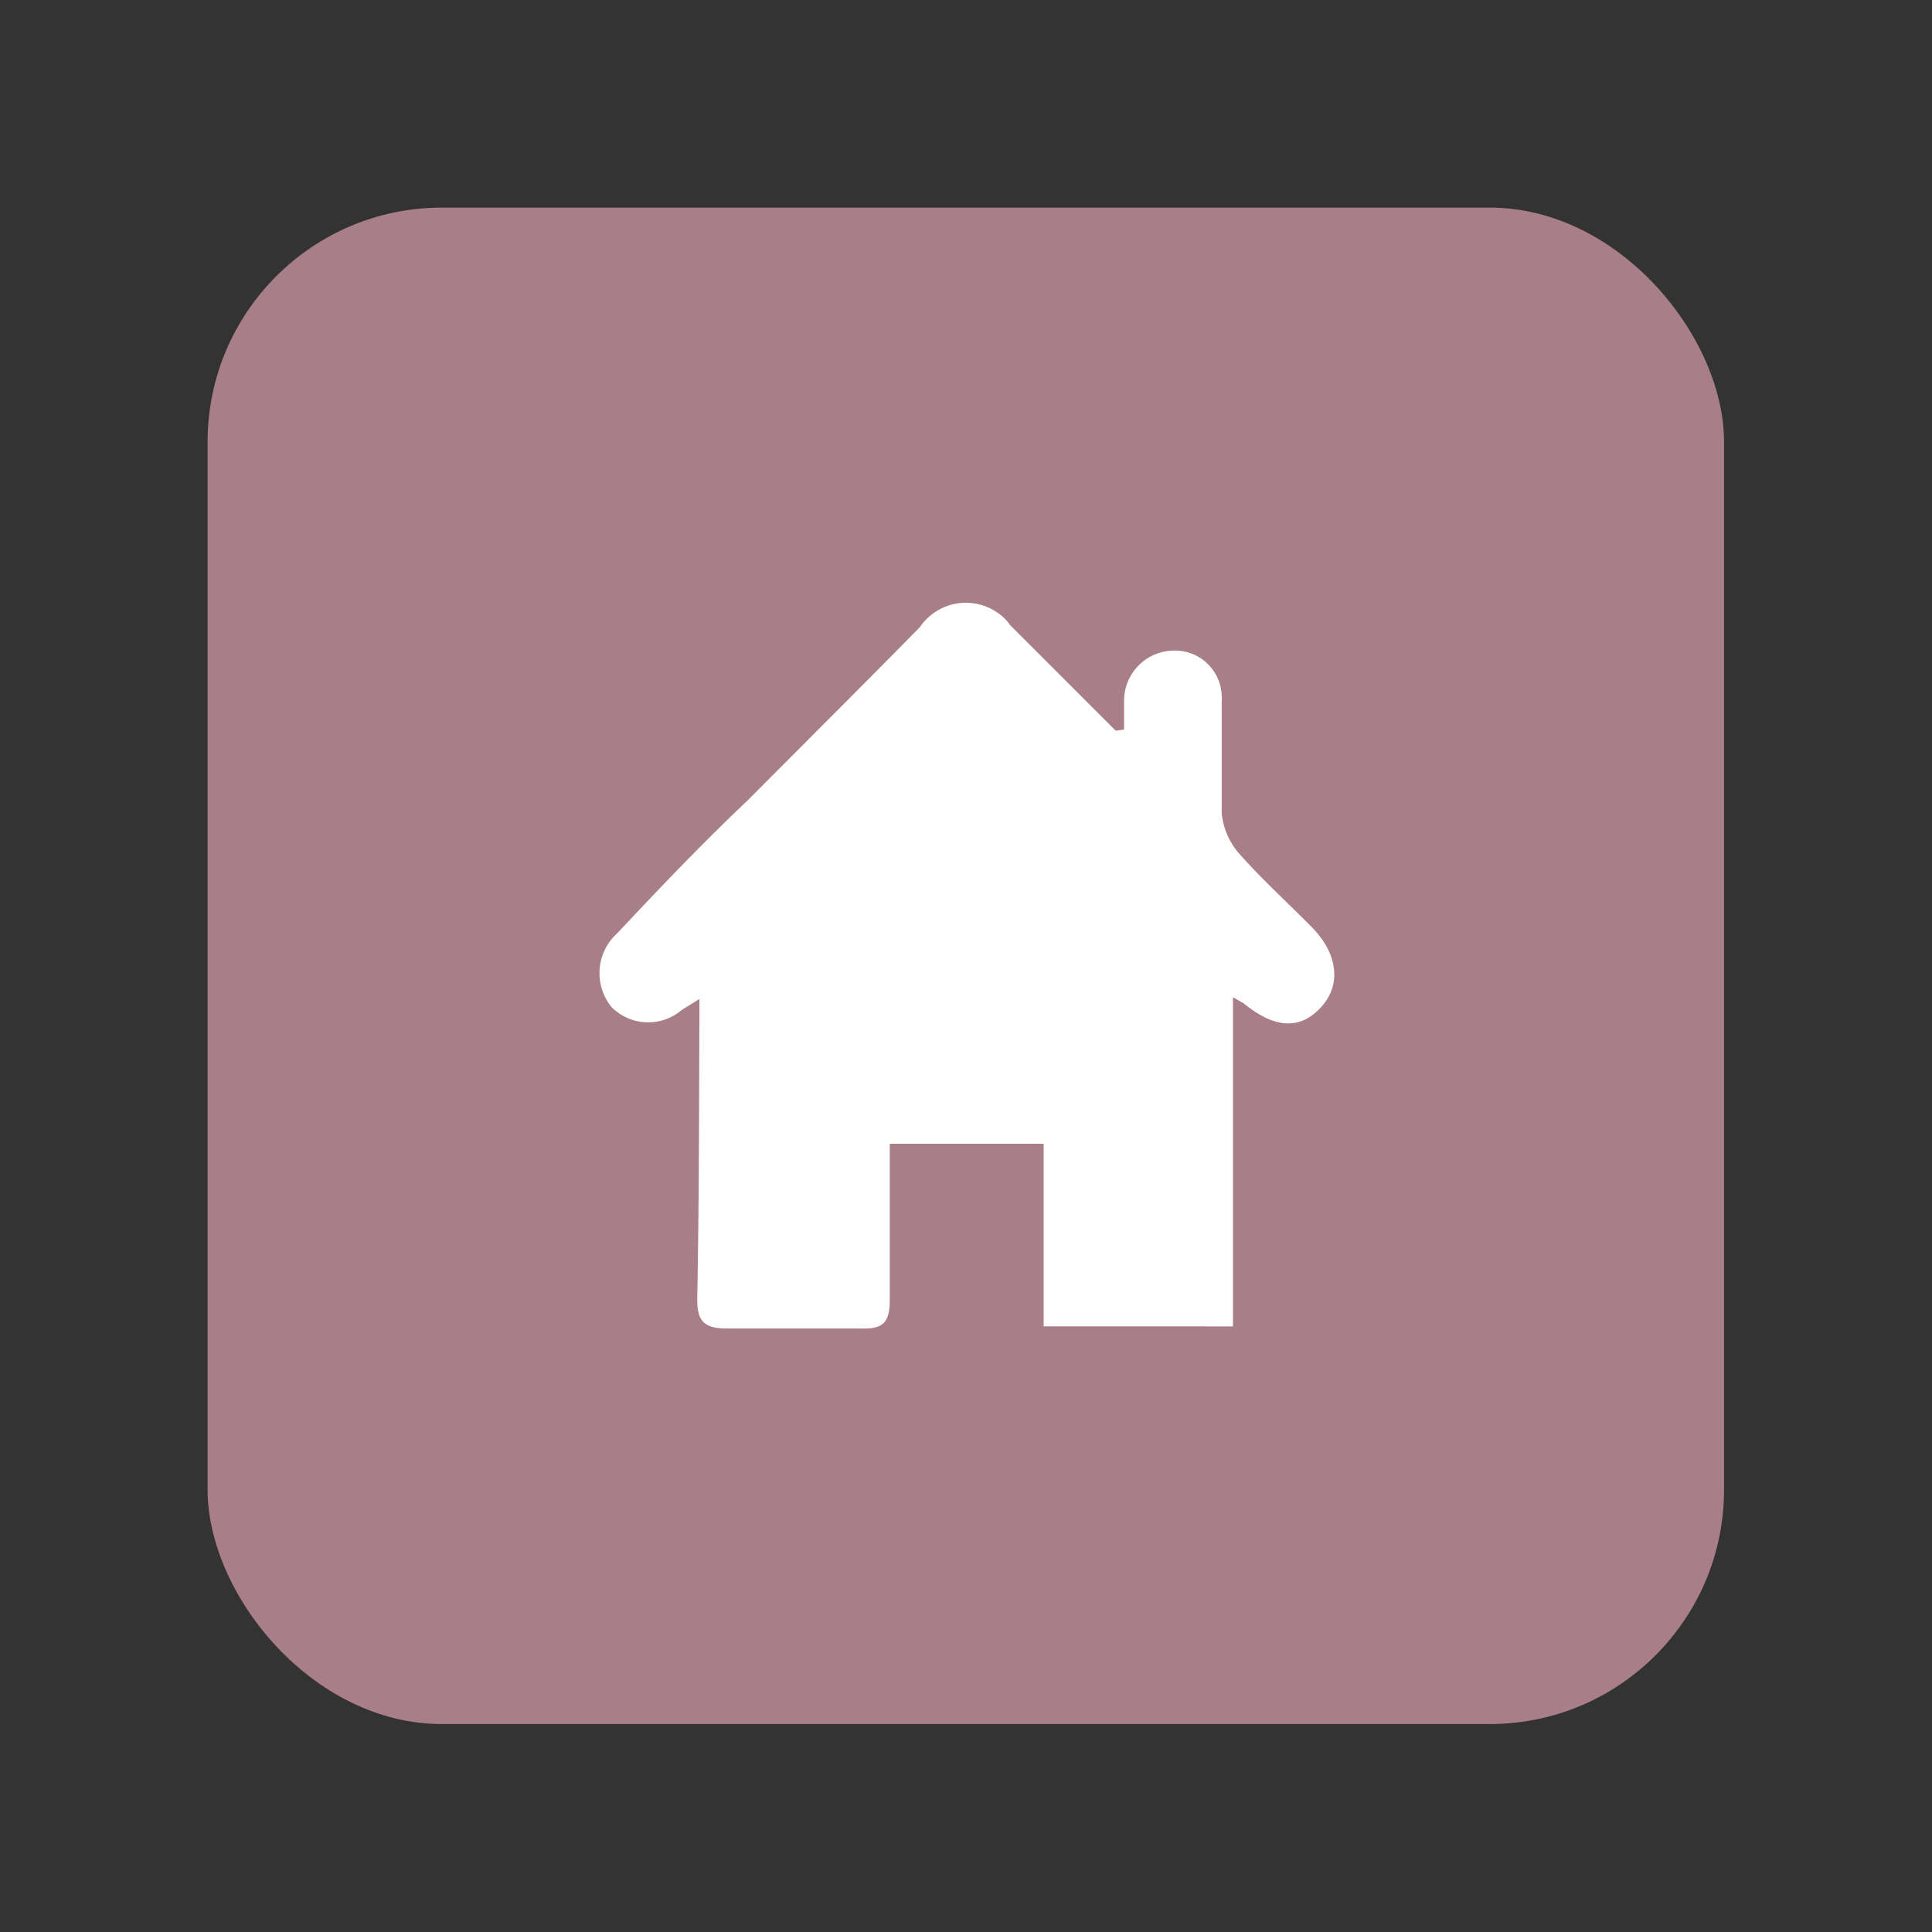
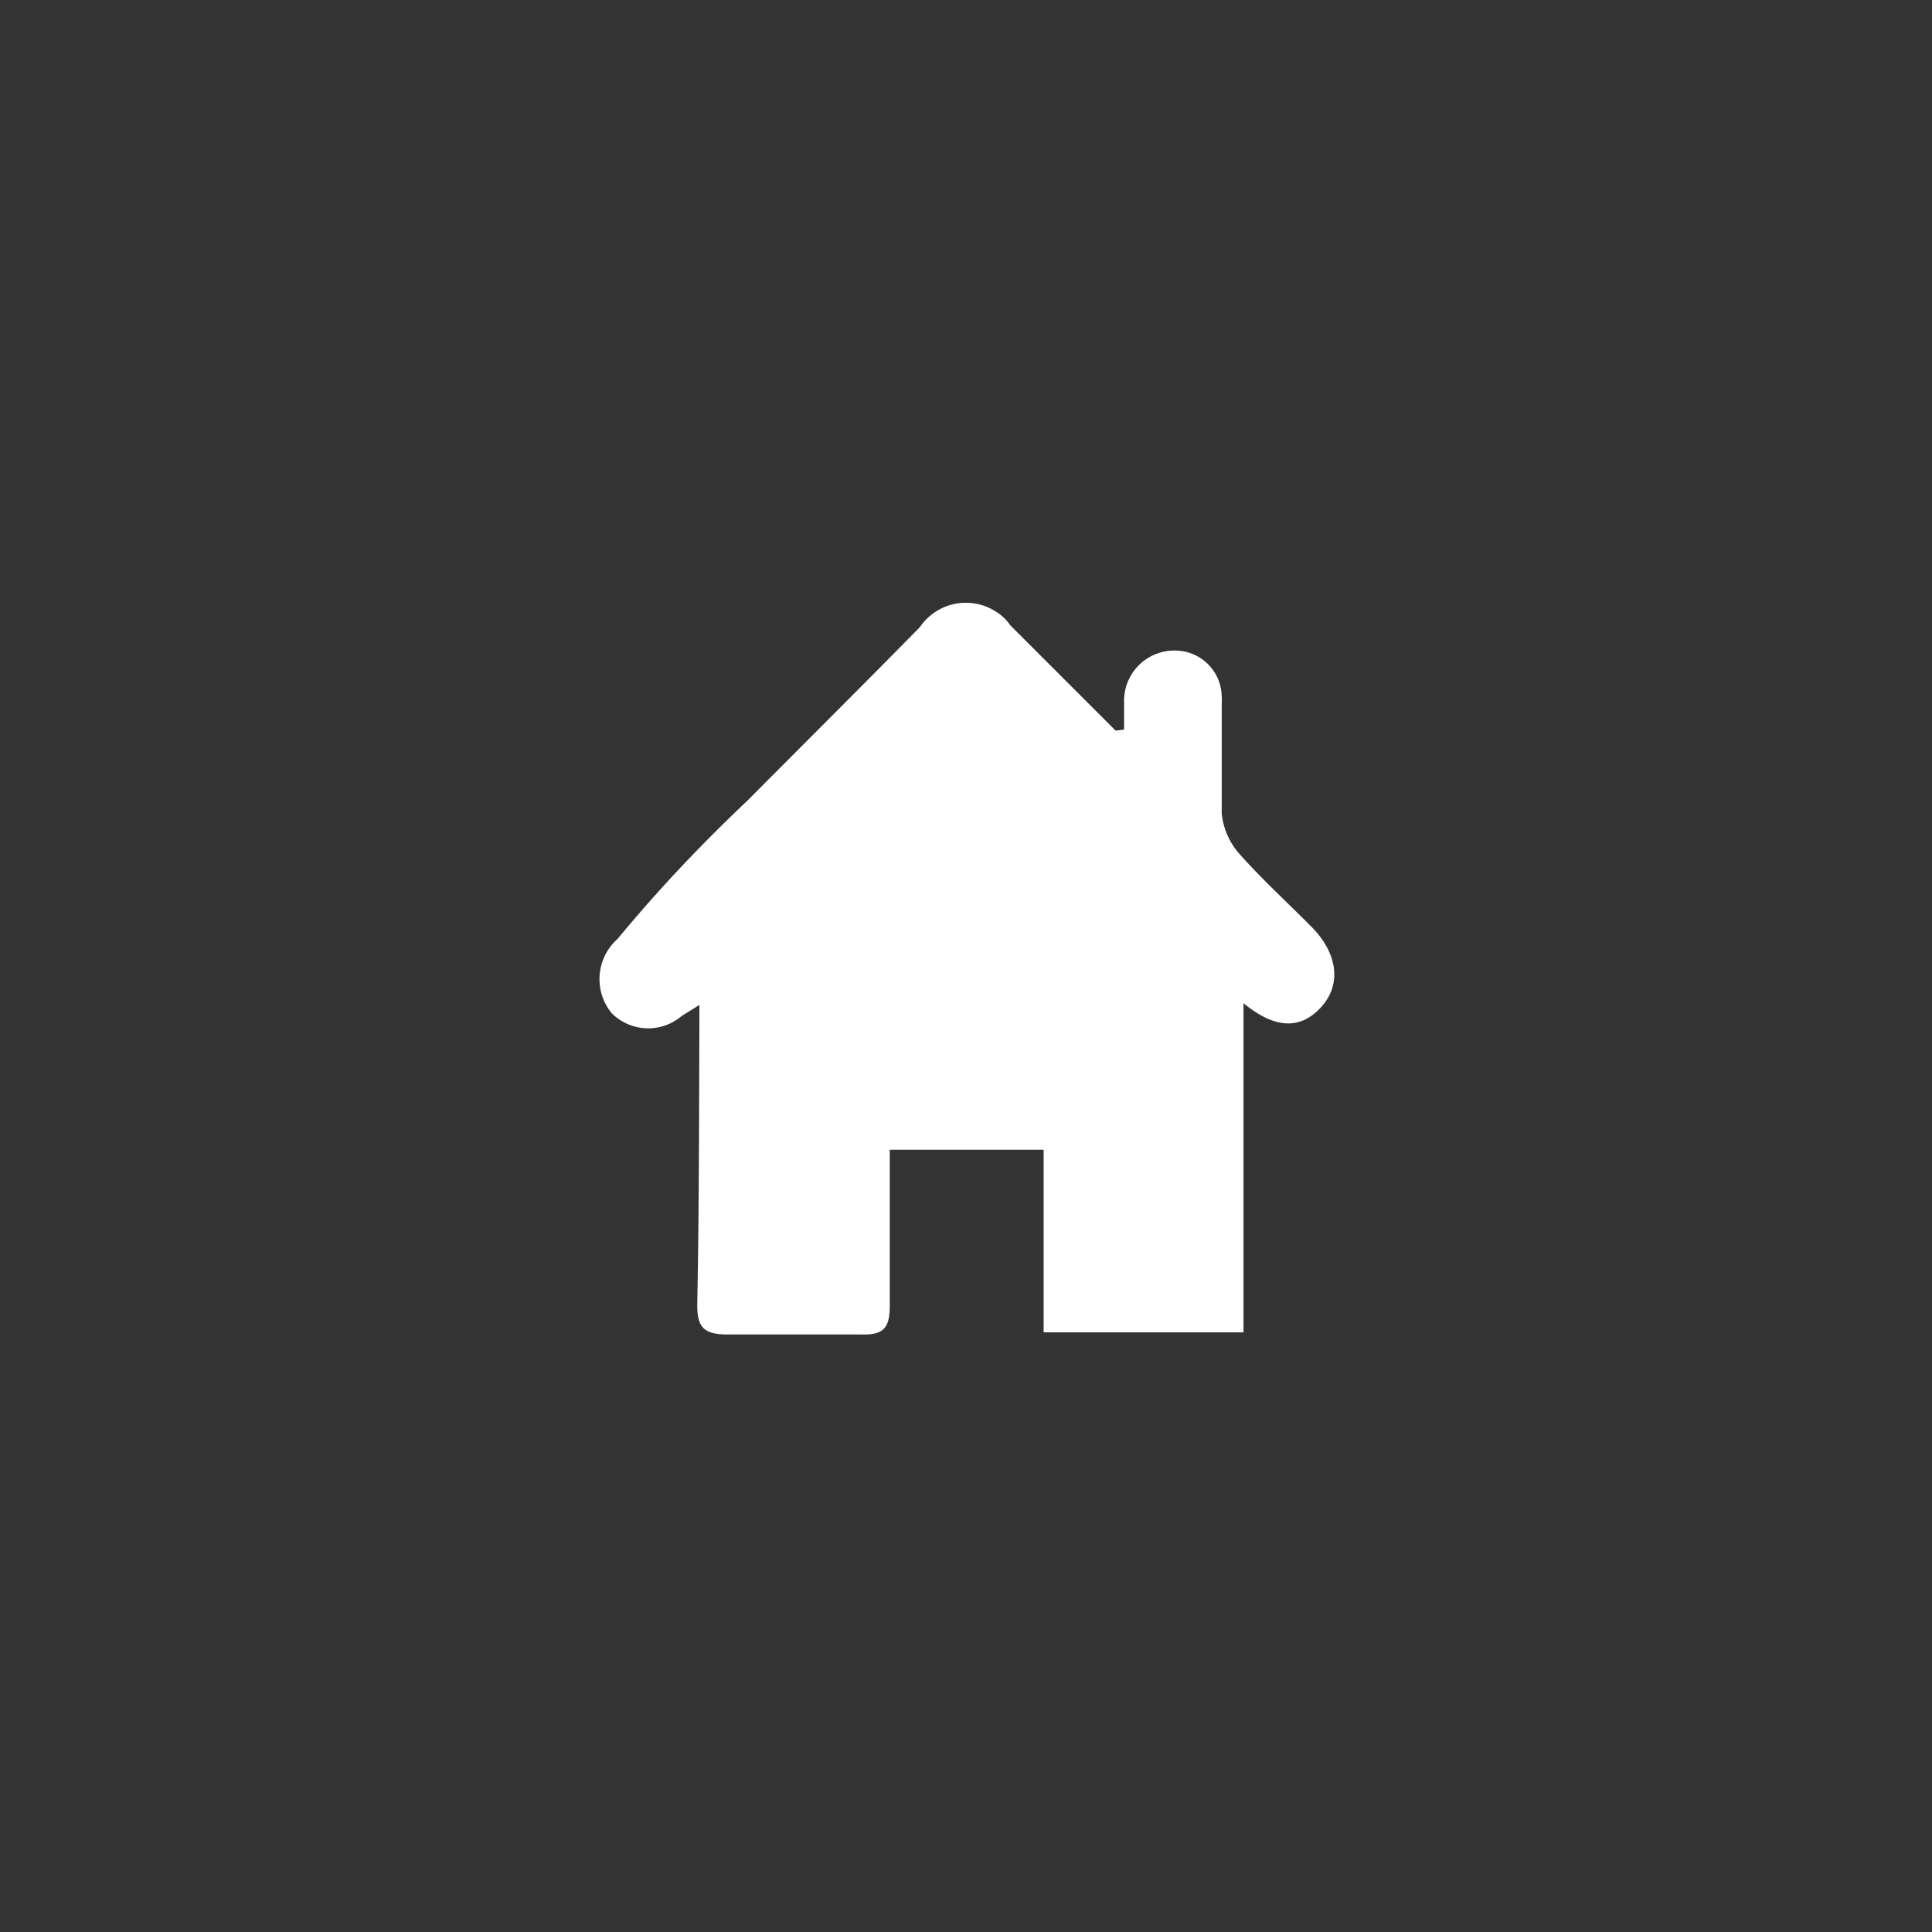
<svg xmlns="http://www.w3.org/2000/svg" id="圖層_1" data-name="圖層 1" viewBox="0 0 55 55">
  <rect x="0" y="0" width="55" height="55" fill="#333333" stroke="none" />
  <defs>
    <style>.cls-1{fill:#a87e88;}.cls-2{fill:#fff;}</style>
  </defs>
-   <rect id="矩形_70" data-name="矩形 70" class="cls-1" x="5.91" y="5.91" width="43.17" height="43.17" rx="6.67" />
  <g id="_730XIg" data-name=" 730XIg">
    <g id="组_144" data-name="组 144">
-       <path id="路径_722" data-name="路径 722" class="cls-2" d="M32,20.77c0-.27,0-.54,0-.8a1.43,1.43,0,0,1,1.43-1.45h0a1.33,1.33,0,0,1,1.35,1.3,1.21,1.21,0,0,1,0,.19c0,1,0,2.11,0,3.15a2.05,2.05,0,0,0,.47,1.11c.66.75,1.4,1.42,2.1,2.13s.87,1.6.26,2.27-1.34.6-2.21-.11l-.3-.17v9.37H29.71v-5.2H25.33c0,1.49,0,3,0,4.44,0,.65-.19.84-.82.82-1.27,0-2.54,0-3.8,0-.7,0-.87-.23-.86-.88.05-2.64.05-5.28.06-7.92,0-.16,0-.32,0-.58l-.5.31a1.47,1.47,0,0,1-2-.08,1.53,1.53,0,0,1,.17-2.11C18.77,25.29,20,24,21.29,22.78c1.63-1.64,3.28-3.28,4.9-4.93a1.58,1.58,0,0,1,2.19-.42,1.34,1.34,0,0,1,.38.37l3,3Z" />
+       <path id="路径_722" data-name="路径 722" class="cls-2" d="M32,20.77c0-.27,0-.54,0-.8a1.43,1.43,0,0,1,1.43-1.45h0a1.33,1.33,0,0,1,1.35,1.3,1.21,1.21,0,0,1,0,.19c0,1,0,2.11,0,3.15a2.05,2.05,0,0,0,.47,1.11c.66.75,1.4,1.42,2.1,2.13s.87,1.6.26,2.27-1.34.6-2.21-.11v9.37H29.71v-5.2H25.33c0,1.49,0,3,0,4.44,0,.65-.19.84-.82.82-1.27,0-2.54,0-3.8,0-.7,0-.87-.23-.86-.88.05-2.64.05-5.28.06-7.92,0-.16,0-.32,0-.58l-.5.31a1.47,1.47,0,0,1-2-.08,1.53,1.53,0,0,1,.17-2.11C18.77,25.29,20,24,21.29,22.78c1.63-1.64,3.28-3.28,4.9-4.93a1.58,1.58,0,0,1,2.19-.42,1.34,1.34,0,0,1,.38.37l3,3Z" />
    </g>
  </g>
</svg>